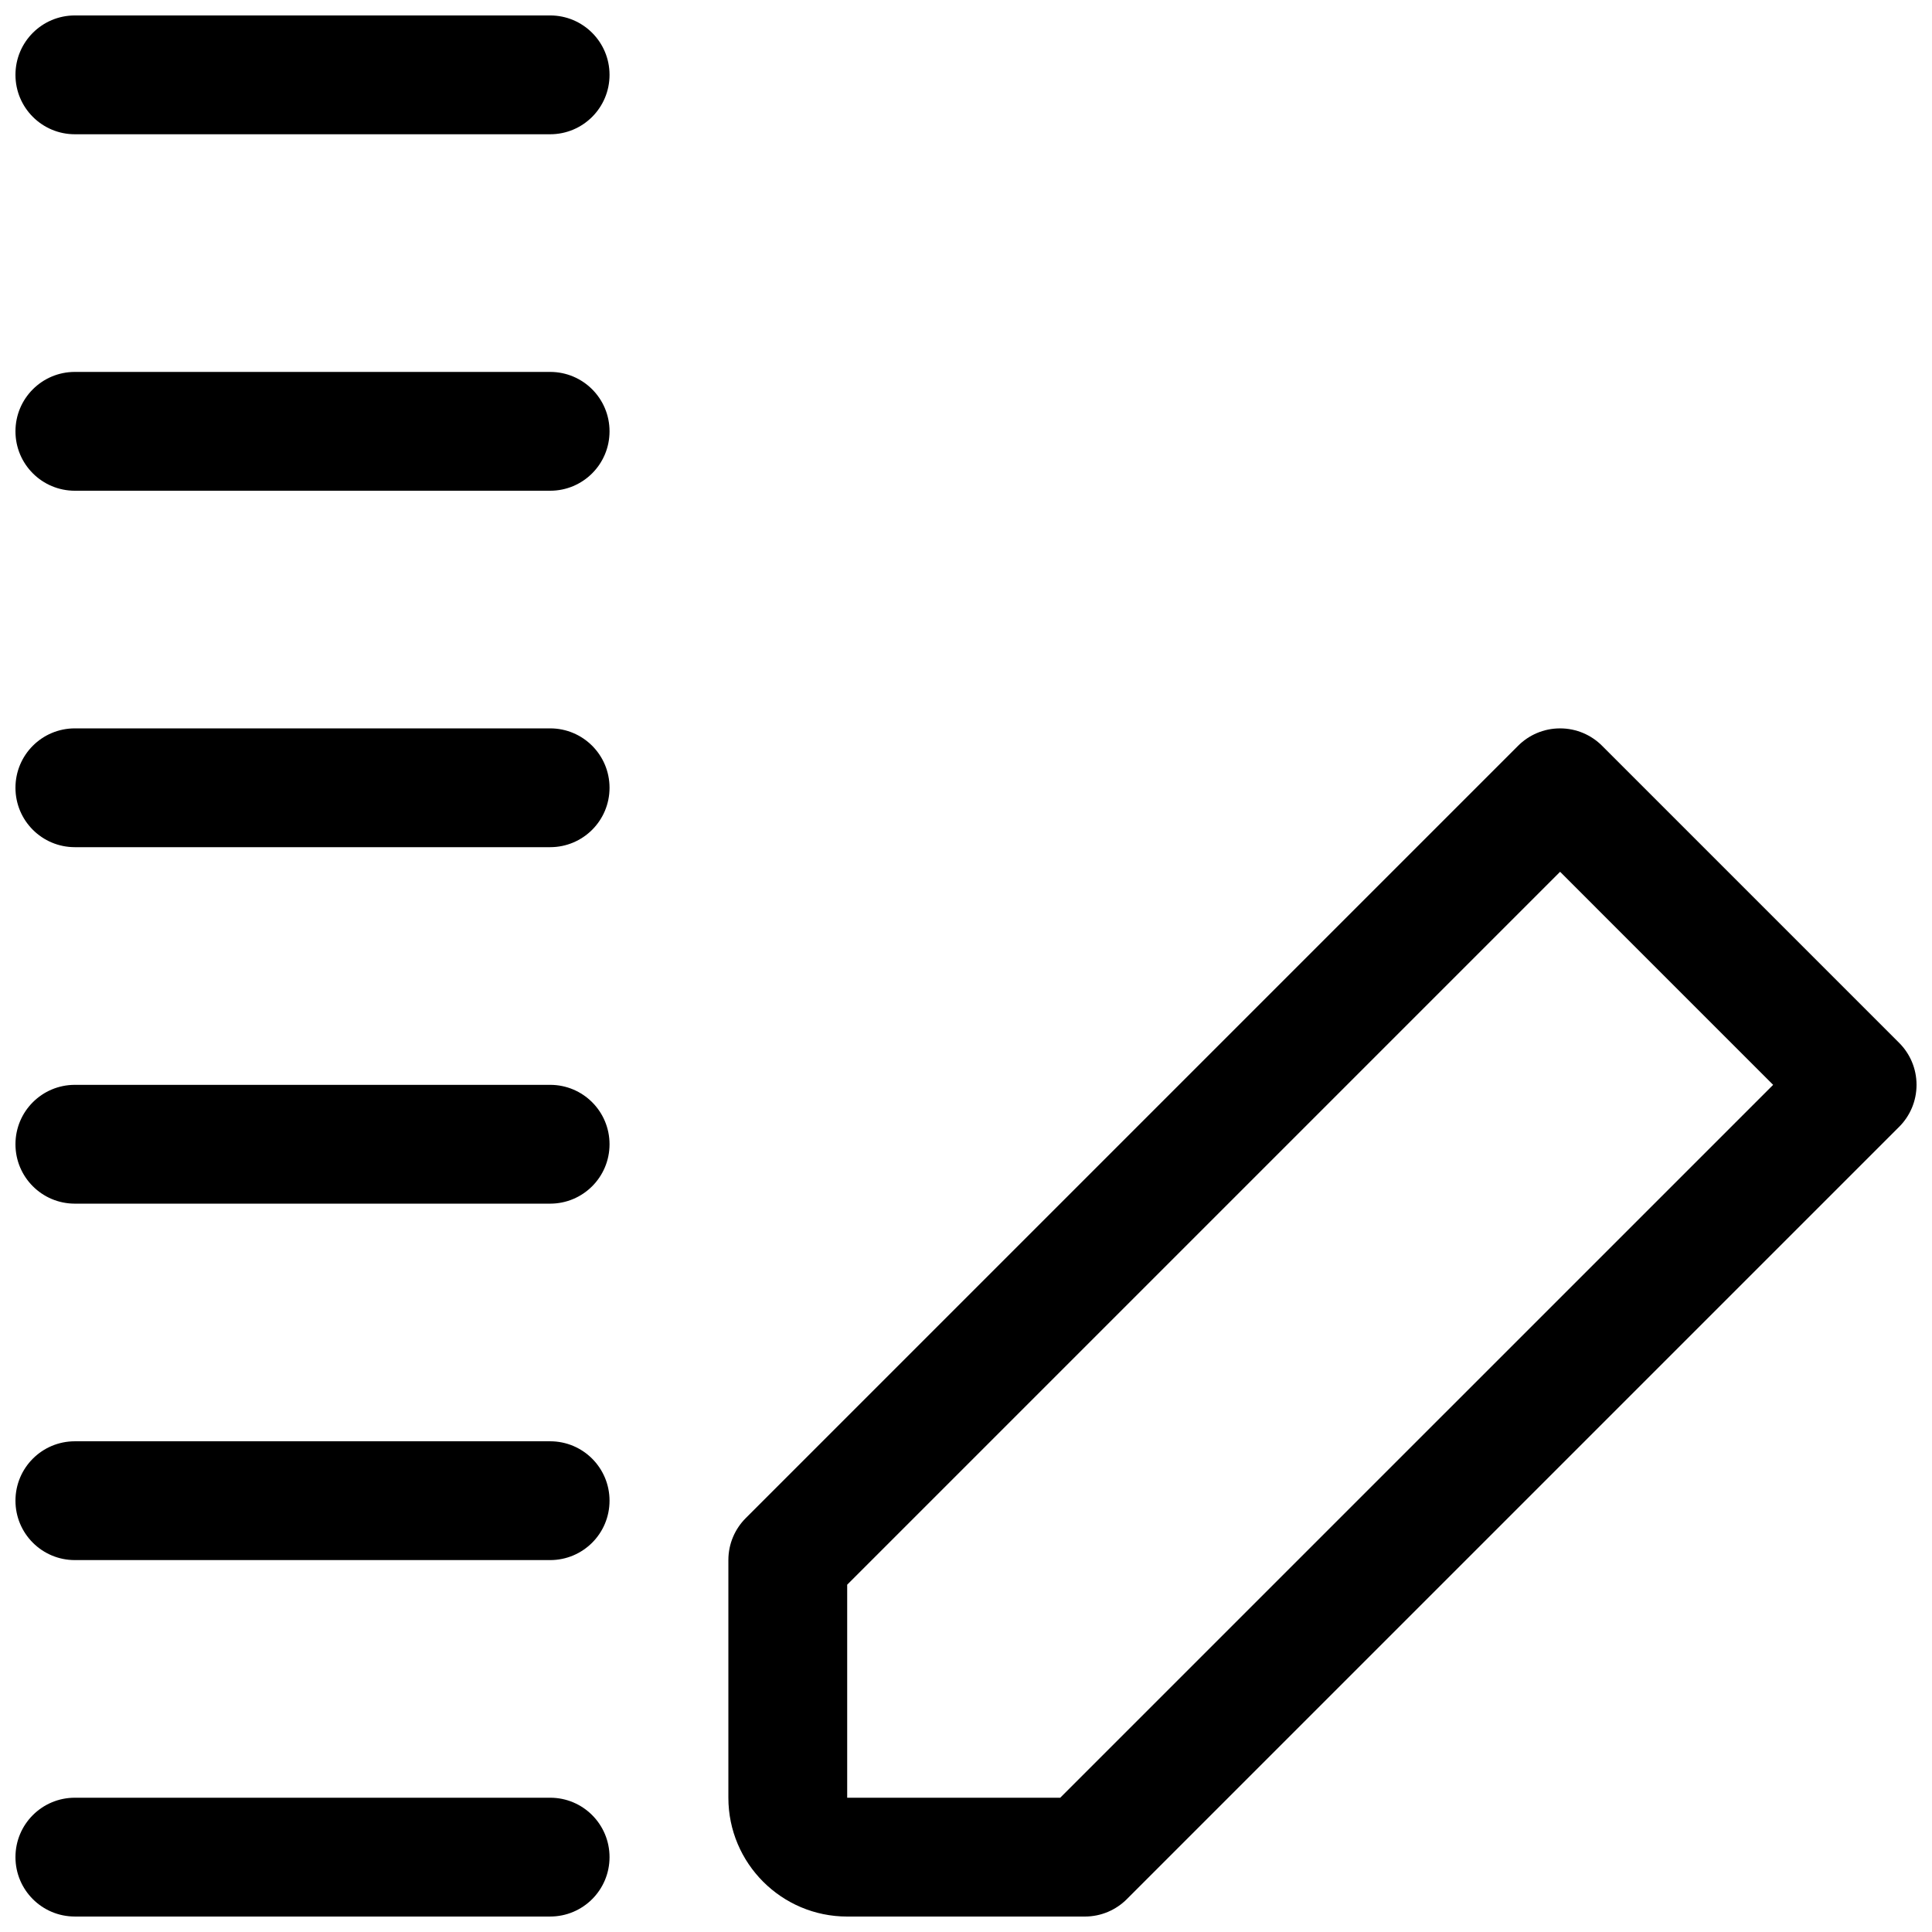
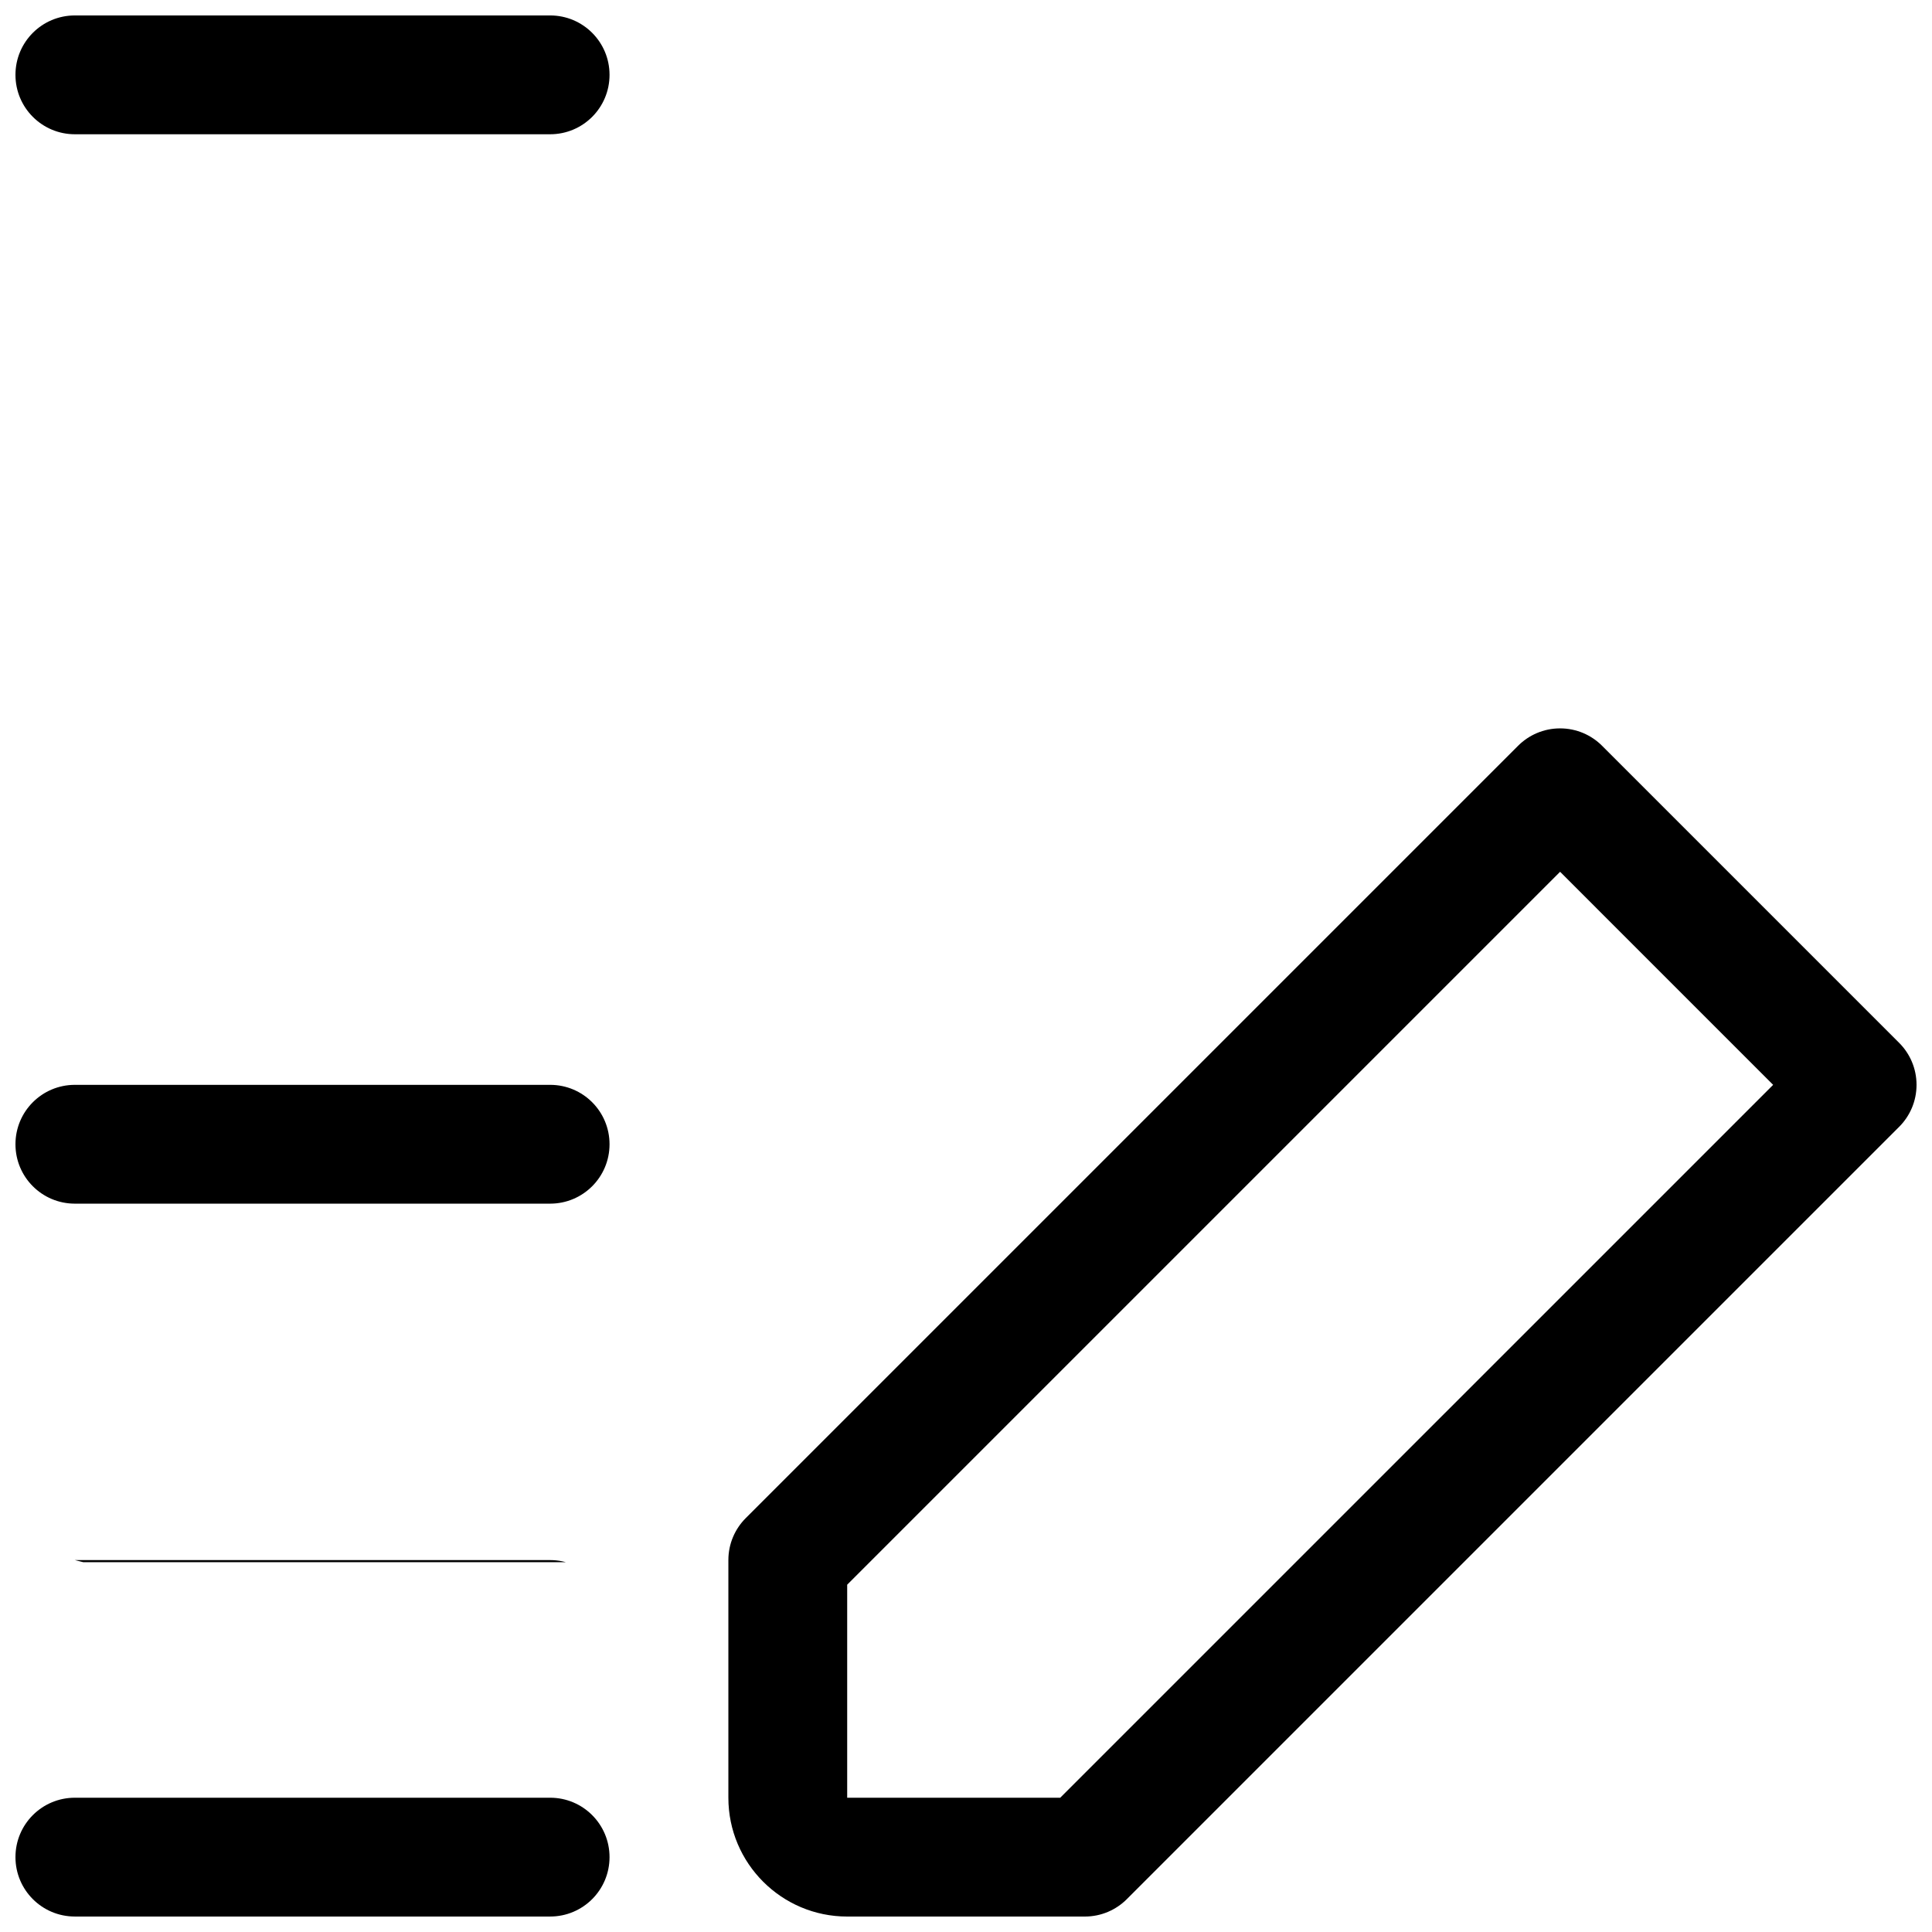
<svg xmlns="http://www.w3.org/2000/svg" width="800px" height="800px" version="1.1" viewBox="144 144 512 512">
  <defs>
    <clipPath id="g">
      <path d="m148.09 620h157.91v31.902h-157.91z" />
    </clipPath>
    <clipPath id="f">
      <path d="m148.09 525h157.91v33h-157.91z" />
    </clipPath>
    <clipPath id="e">
      <path d="m148.09 431h157.91v32h-157.91z" />
    </clipPath>
    <clipPath id="d">
-       <path d="m148.09 337h157.91v32h-157.91z" />
-     </clipPath>
+       </clipPath>
    <clipPath id="c">
      <path d="m148.09 242h157.91v33h-157.91z" />
    </clipPath>
    <clipPath id="b">
      <path d="m148.09 148.09h157.91v31.906h-157.91z" />
    </clipPath>
    <clipPath id="a">
      <path d="m337 337h314.9v314.9h-314.9z" />
    </clipPath>
  </defs>
  <g>
    <g clip-path="url(#g)">
      <path d="m163.84 651.9c-8.707 0-15.742-7.039-15.742-15.742 0-8.707 7.039-15.742 15.742-15.742h125.95c8.707 0 15.742 7.039 15.742 15.742 0 8.707-7.039 15.742-15.742 15.742z" />
    </g>
    <g clip-path="url(#f)">
-       <path d="m163.84 557.44c-8.707 0-15.742-7.039-15.742-15.742 0-8.707 7.039-15.742 15.742-15.742h125.95c8.707 0 15.742 7.039 15.742 15.742 0 8.707-7.039 15.742-15.742 15.742z" />
+       <path d="m163.84 557.44h125.95c8.707 0 15.742 7.039 15.742 15.742 0 8.707-7.039 15.742-15.742 15.742z" />
    </g>
    <g clip-path="url(#e)">
      <path d="m163.84 462.98c-8.707 0-15.742-7.039-15.742-15.742 0-8.707 7.039-15.742 15.742-15.742h125.95c8.707 0 15.742 7.039 15.742 15.742 0 8.707-7.039 15.742-15.742 15.742z" />
    </g>
    <g clip-path="url(#d)">
      <path d="m163.84 368.51c-8.707 0-15.742-7.039-15.742-15.742 0-8.707 7.039-15.742 15.742-15.742h125.95c8.707 0 15.742 7.039 15.742 15.742 0 8.707-7.039 15.742-15.742 15.742z" />
    </g>
    <g clip-path="url(#c)">
-       <path d="m163.84 274.05c-8.703 0-15.742-7.039-15.742-15.746s7.039-15.742 15.742-15.742h125.95c8.707 0 15.742 7.039 15.742 15.742 0.004 8.707-7.035 15.746-15.742 15.746z" />
-     </g>
+       </g>
    <g clip-path="url(#b)">
      <path d="m163.84 179.58c-8.703 0-15.742-7.039-15.742-15.746 0-8.707 7.039-15.742 15.742-15.742h125.95c8.707 0 15.742 7.039 15.742 15.742 0.004 8.707-7.035 15.746-15.742 15.746z" />
    </g>
    <g clip-path="url(#a)">
      <path d="m647.29 420.36-78.719-78.719c-2.852-2.852-6.785-4.613-11.133-4.613-4.344 0-8.281 1.762-11.133 4.613l-204.67 204.67c-2.848 2.848-4.609 6.785-4.609 11.129v62.977c0 17.383 14.105 31.488 31.488 31.488h62.977c4.344 0 8.281-1.762 11.133-4.613l204.67-204.67c2.848-2.848 4.609-6.785 4.609-11.129 0-4.348-1.762-8.281-4.613-11.133zm-222.32 200.06h-56.457v-56.457l188.93-188.93 56.457 56.461z" />
    </g>
  </g>
</svg>